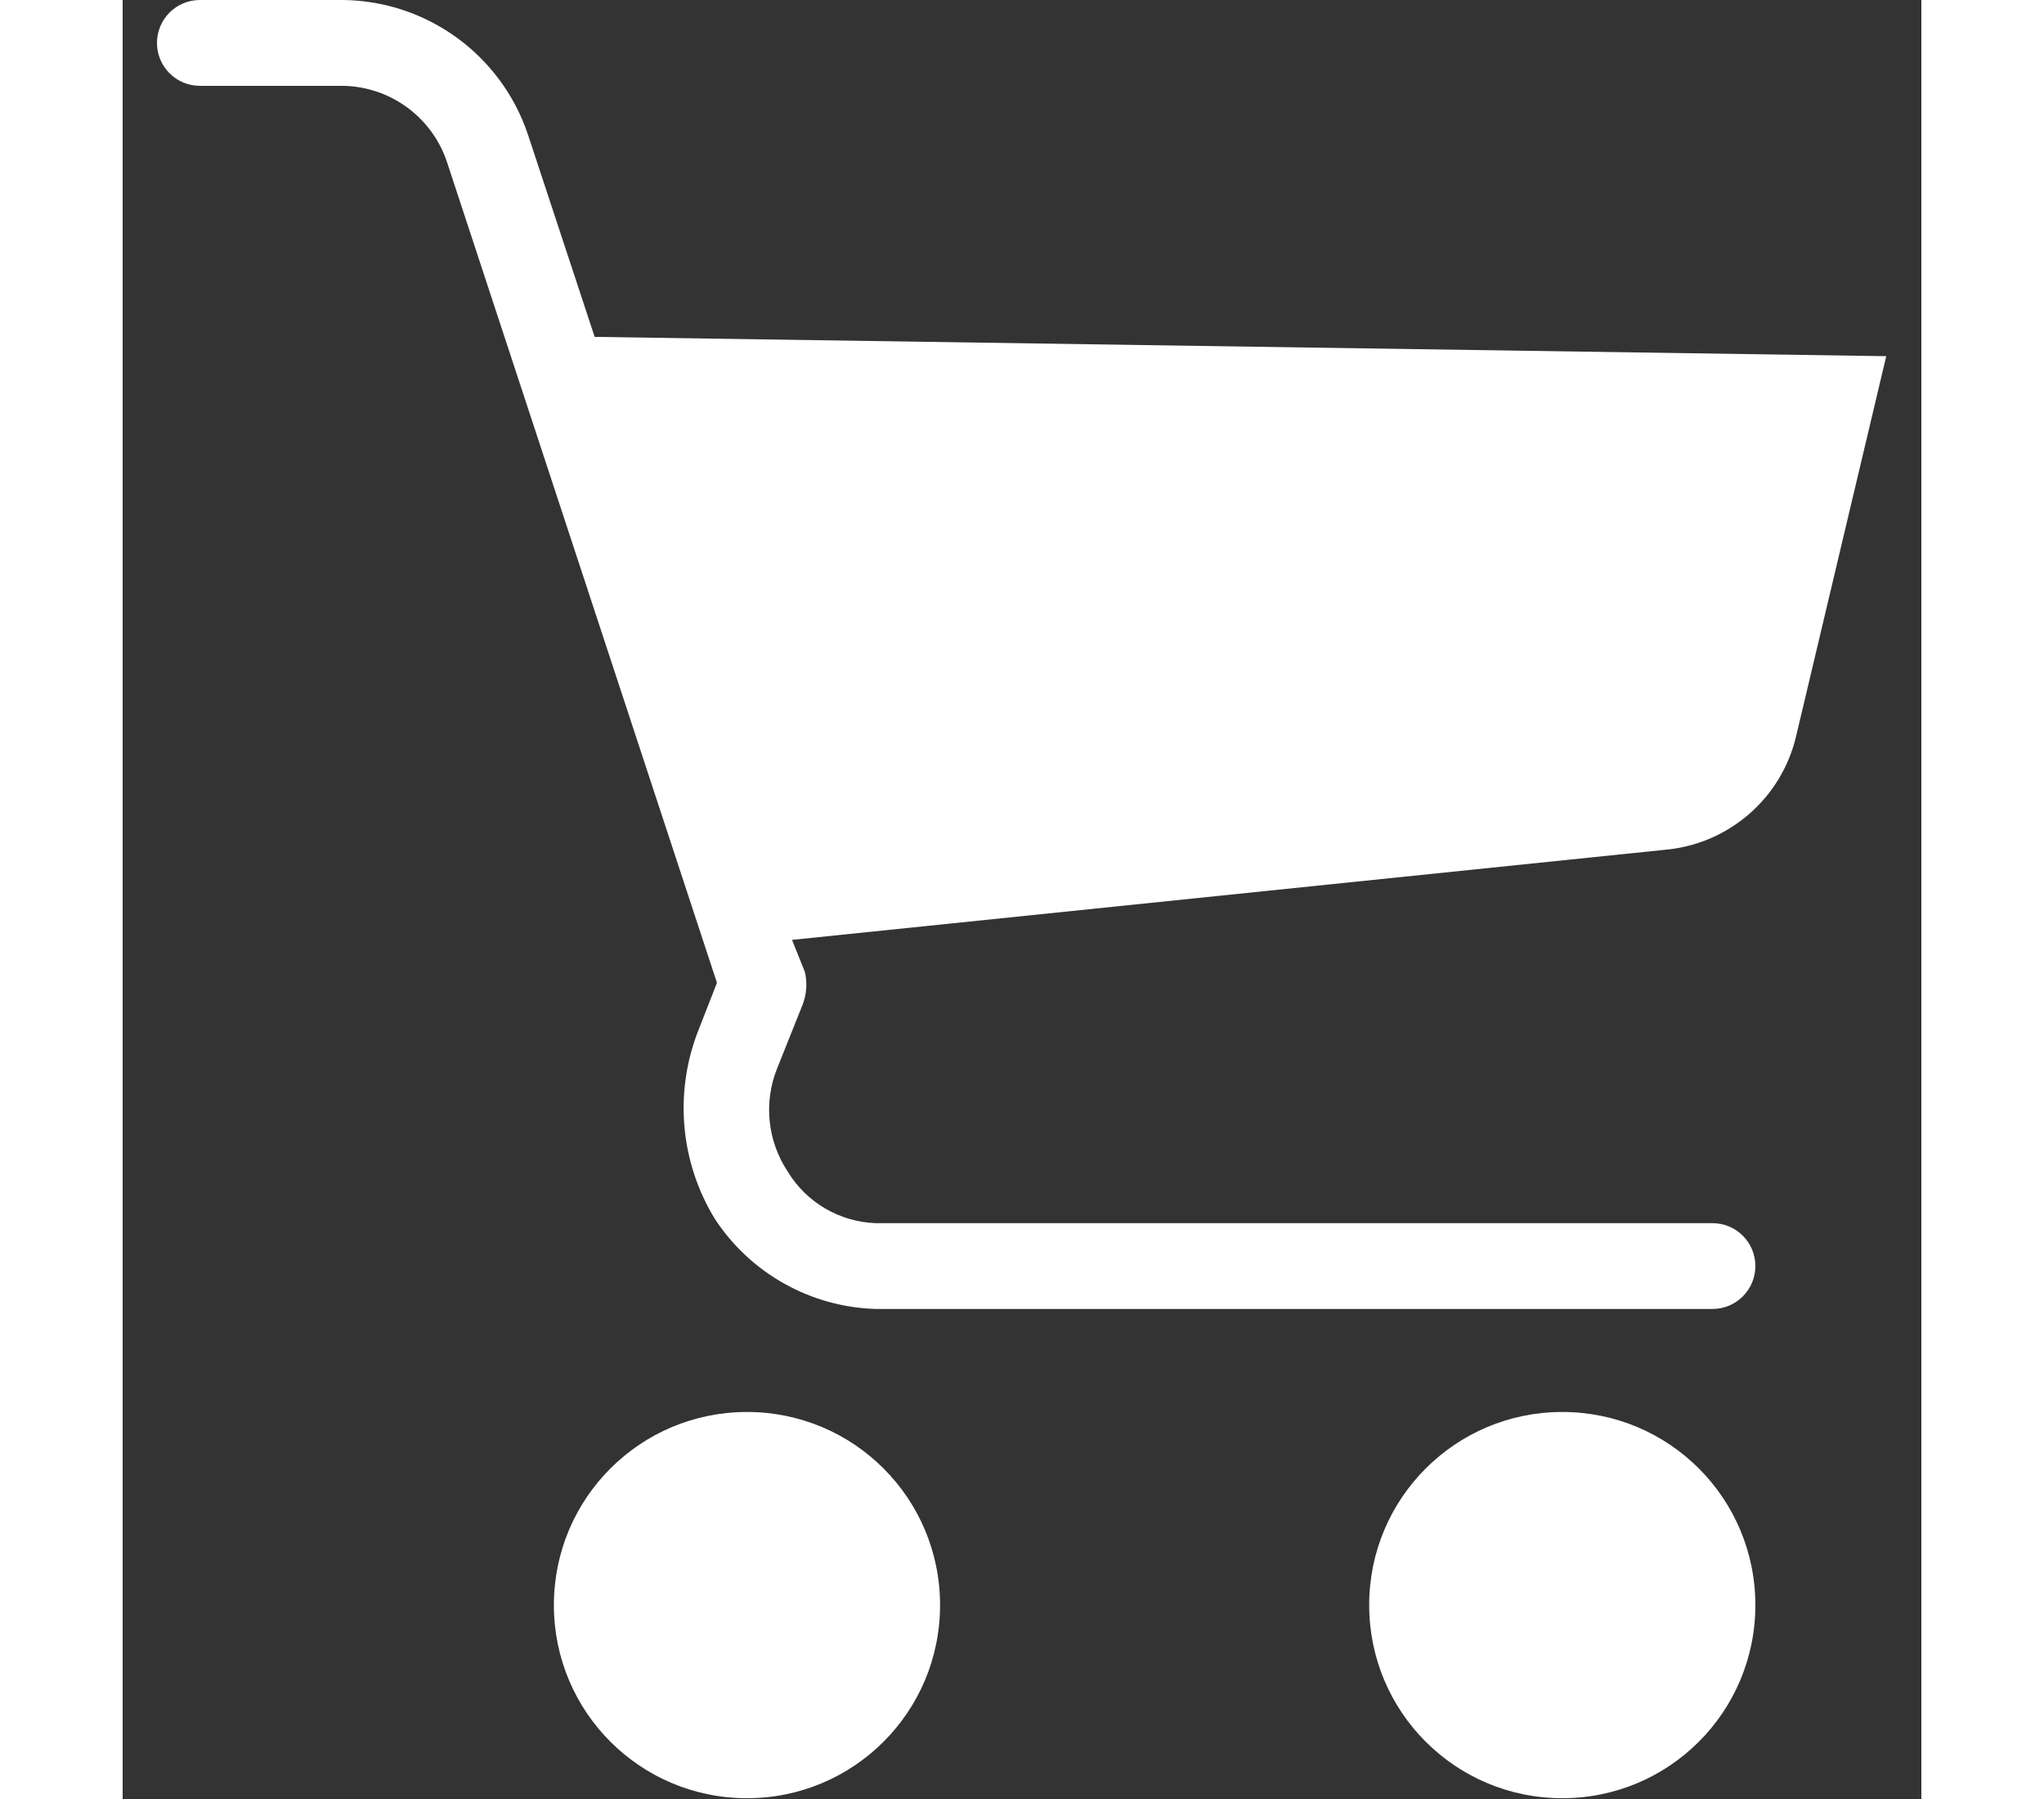
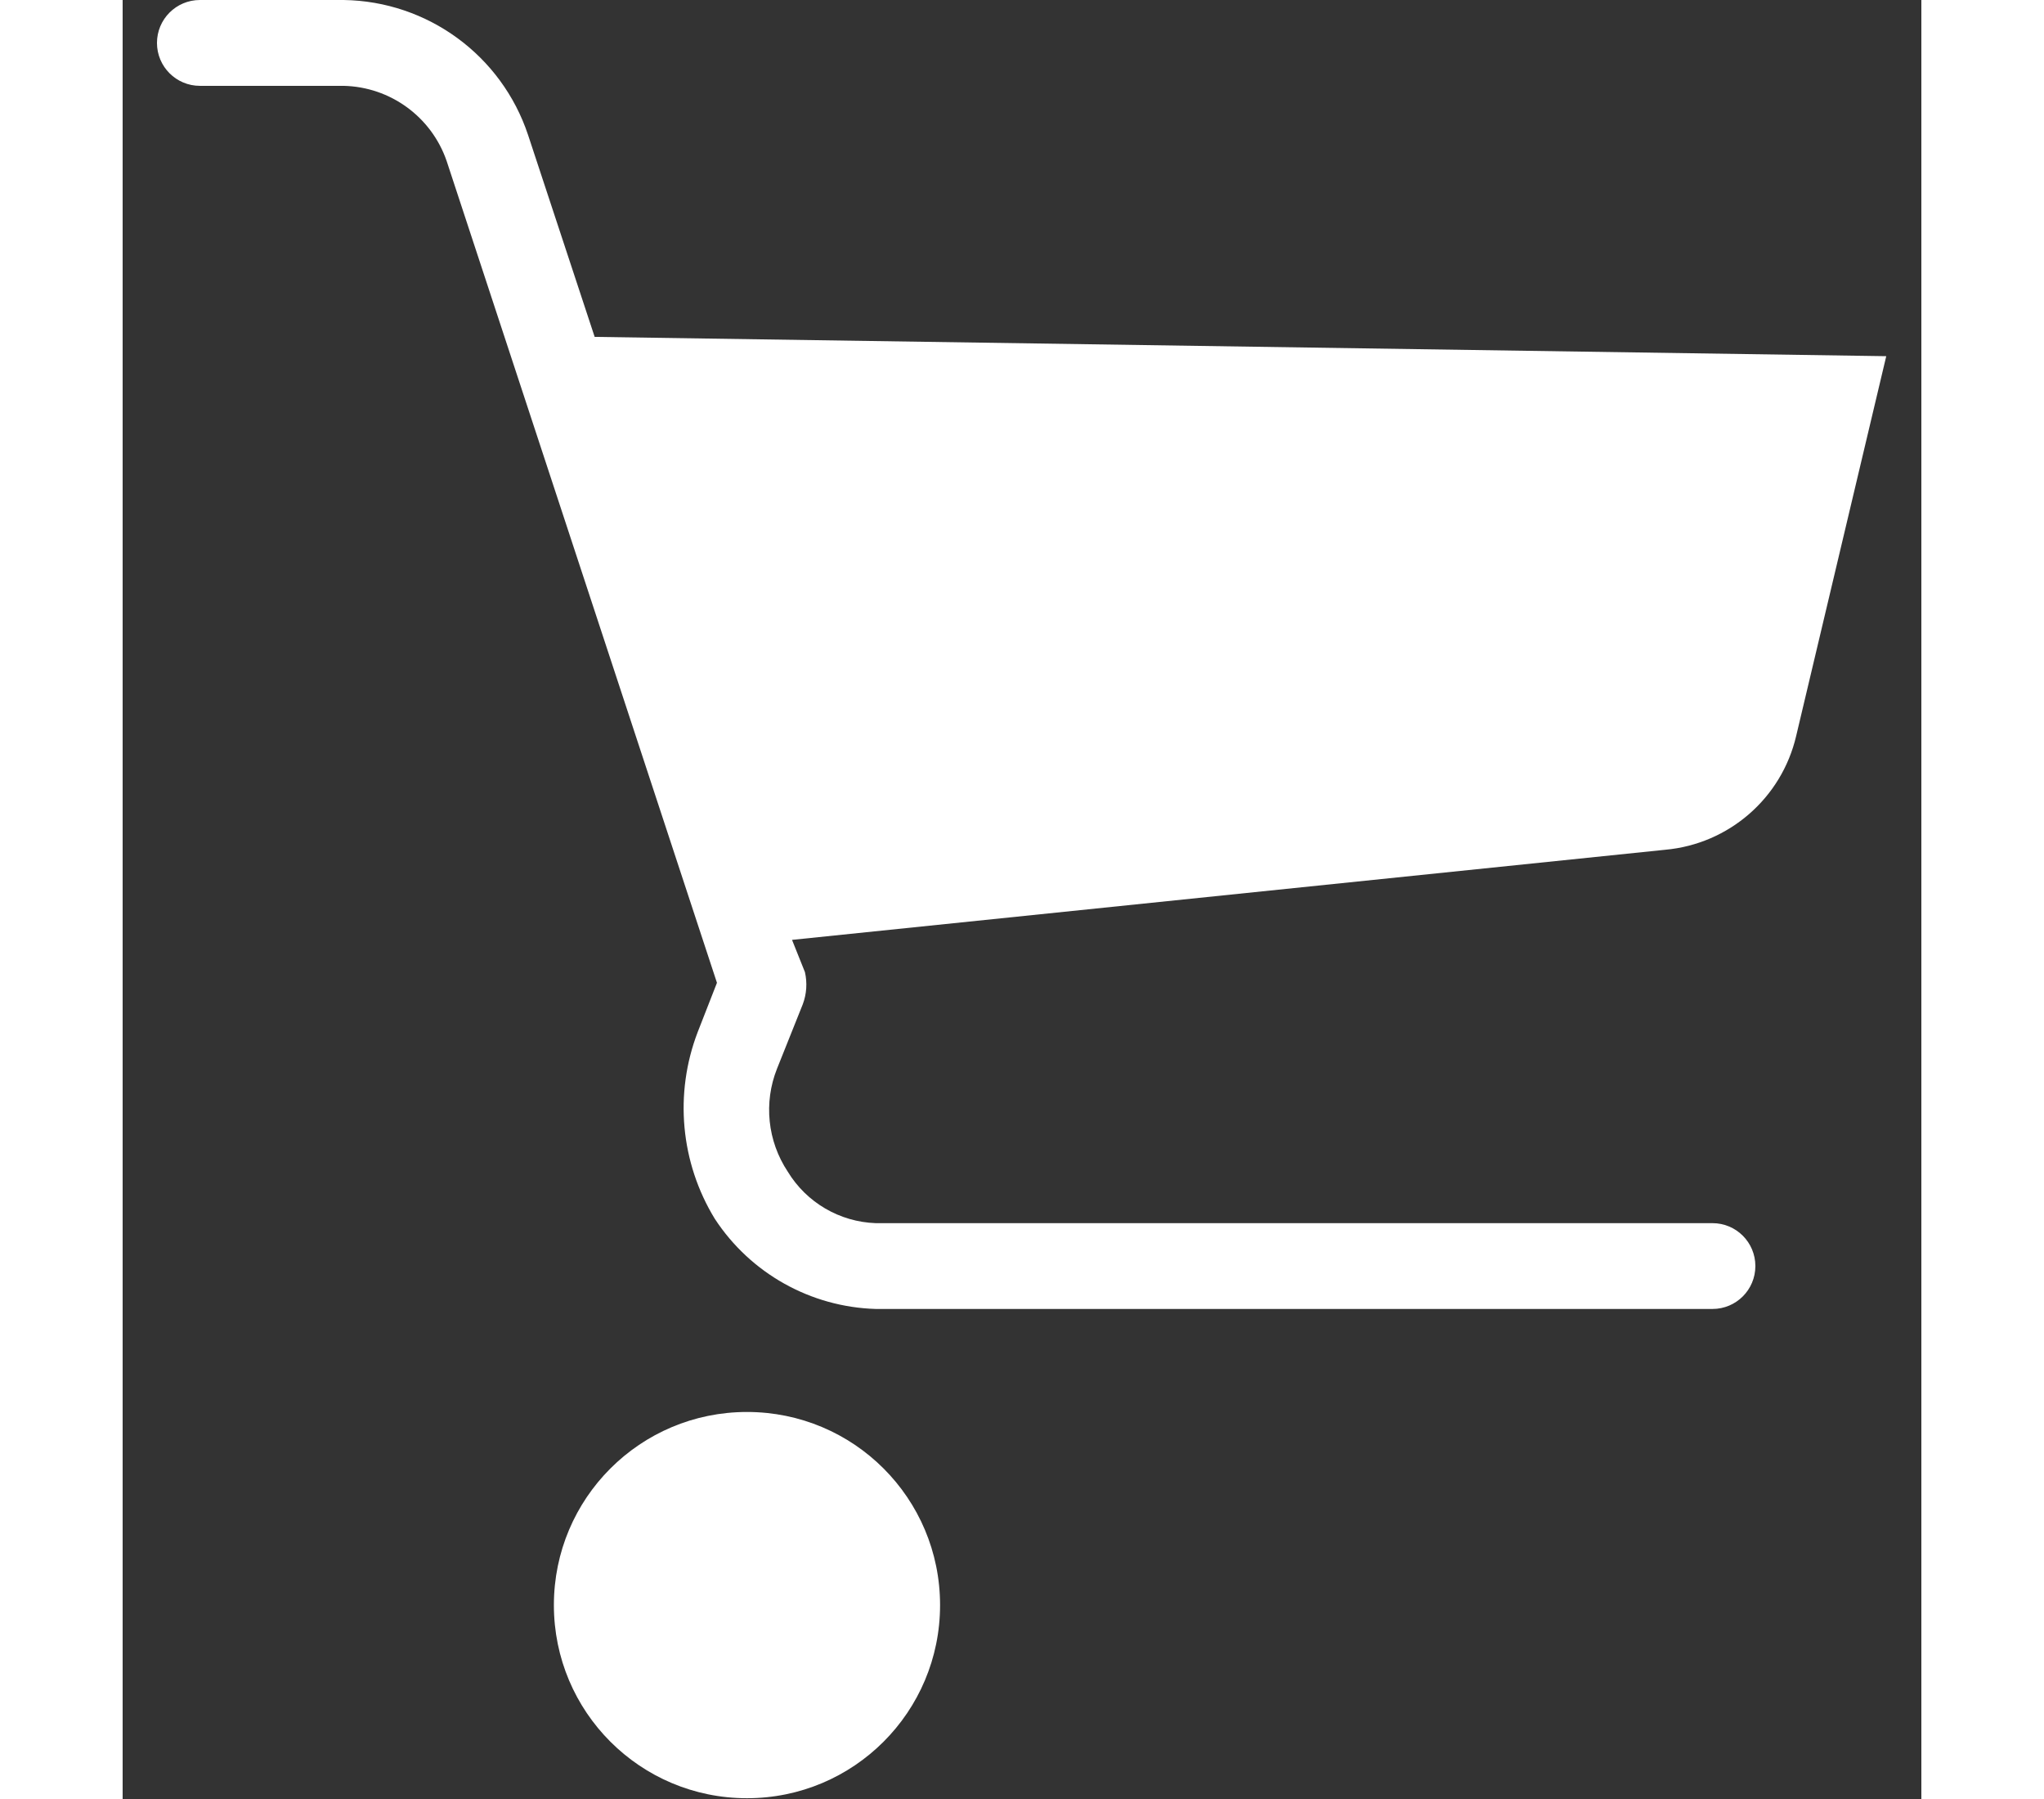
<svg xmlns="http://www.w3.org/2000/svg" viewBox="0 0 438 438" width="25" height="22">
  <rect x="0" y="0" width="438" height="438" fill="#333333" stroke="none" />
  <style>
		tspan { white-space:pre }
		.shp0 { fill: #FFFFFF } 
	</style>
  <g id="Layer">
    <g id="Layer">
      <g id="Layer">
        <path id="Layer" class="shp0" d="M152.03 437.81C126.03 437.81 105.01 416.79 105.01 390.79C105.01 364.79 126.03 343.77 152.03 343.77C178.04 343.77 199.05 364.79 199.05 390.79C199.05 416.79 178.04 437.81 152.03 437.81Z" />
-         <path id="Layer" class="shp0" d="M350.56 437.81C324.56 437.81 303.54 416.79 303.54 390.79C303.54 364.79 324.56 343.77 350.56 343.77C376.57 343.77 397.58 364.79 397.58 390.79C397.58 416.79 376.57 437.81 350.56 437.81Z" />
        <path id="Layer" class="shp0" d="M114.94 82.02L98.74 32.91C92.3 13.5 74.27 0.29 53.81 0L18.81 0C13.04 0 8.36 4.68 8.36 10.45C8.36 16.22 13.04 20.9 18.81 20.9L53.81 20.9C65.17 21.15 75.18 28.44 78.89 39.18L144.72 239.28L140.02 251.3C134.29 266.28 135.83 283.07 144.2 296.75C152.89 310.02 167.52 318.22 183.38 318.69L387.14 318.69C392.91 318.69 397.58 314.02 397.58 308.24C397.58 302.47 392.91 297.8 387.14 297.8L183.38 297.8C174.58 297.49 166.53 292.78 161.96 285.26C157.03 277.83 156.05 268.46 159.35 260.18L165.62 244.5C166.56 242 166.74 239.27 166.14 236.67L163 228.83L375.64 206.89C391.12 205.49 403.97 194.33 407.51 179.2L429.45 86.72L114.94 82.02Z" />
      </g>
    </g>
  </g>
  <g id="Layer">
	</g>
  <g id="Layer">
	</g>
  <g id="Layer">
	</g>
  <g id="Layer">
	</g>
  <g id="Layer">
	</g>
  <g id="Layer">
	</g>
  <g id="Layer">
	</g>
  <g id="Layer">
	</g>
  <g id="Layer">
	</g>
  <g id="Layer">
	</g>
  <g id="Layer">
	</g>
  <g id="Layer">
	</g>
  <g id="Layer">
	</g>
  <g id="Layer">
	</g>
  <g id="Layer">
	</g>
</svg>